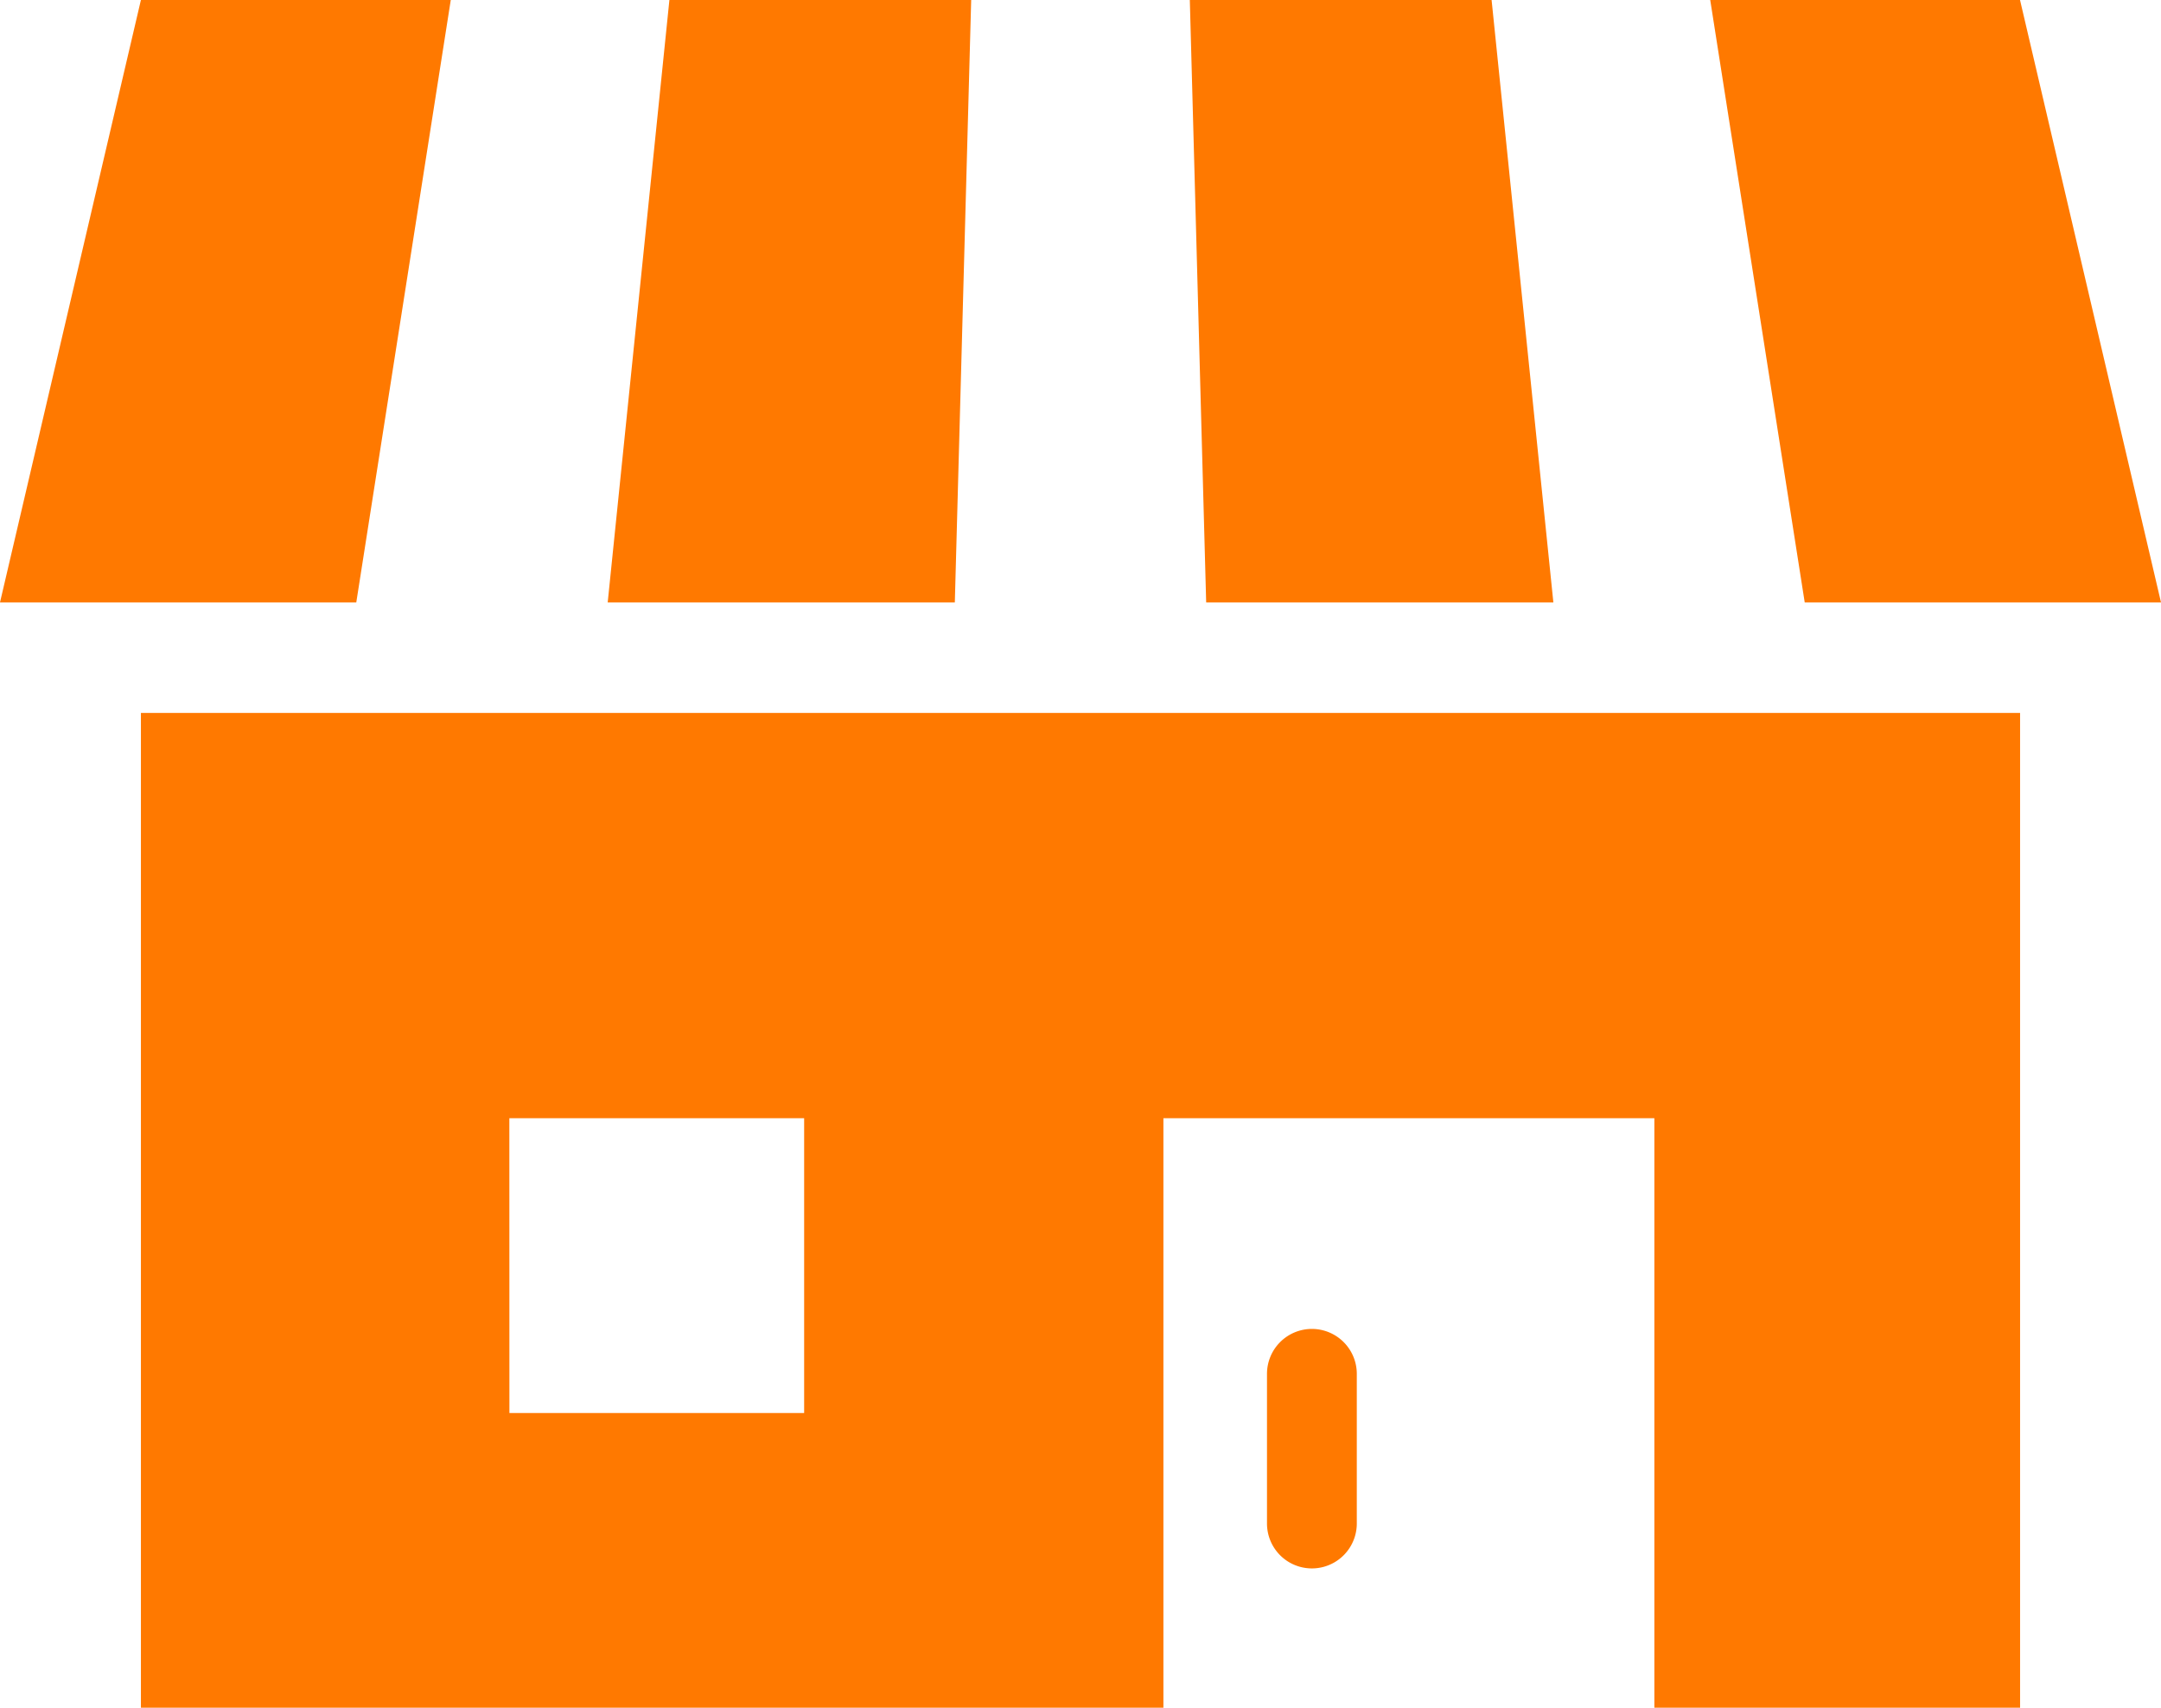
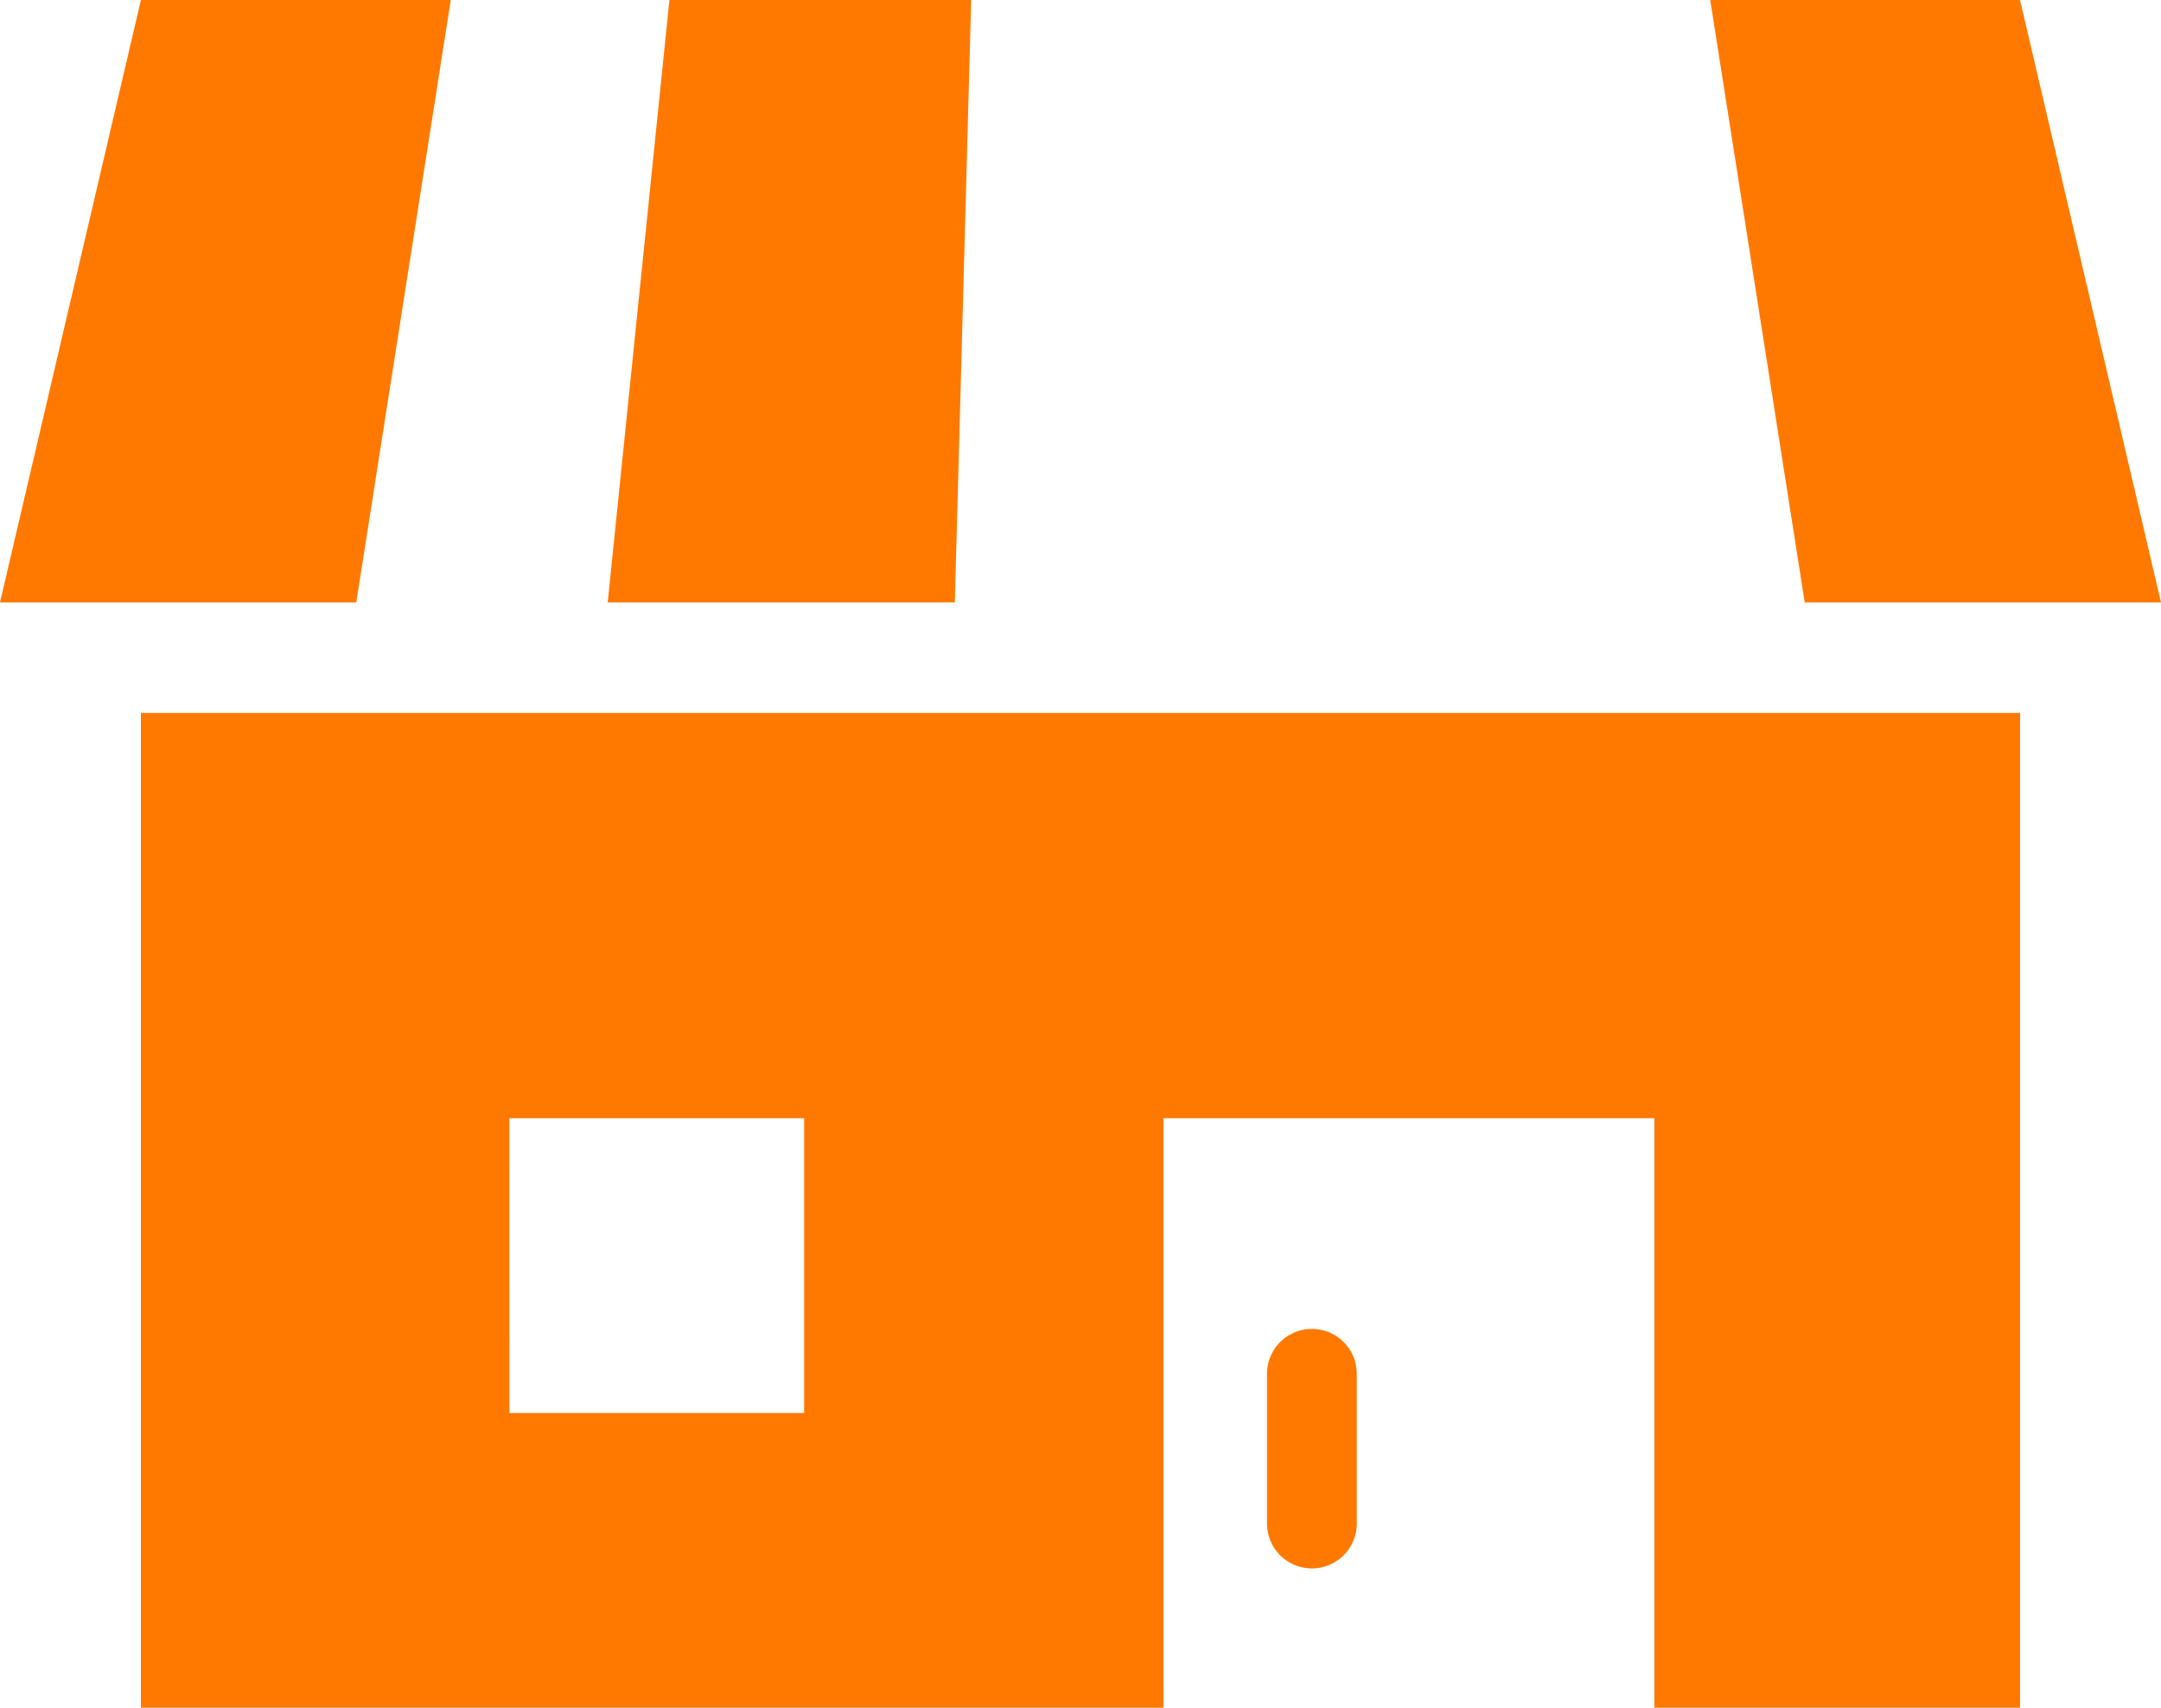
<svg xmlns="http://www.w3.org/2000/svg" viewBox="0 0 31.837 25.16" width="31.837" height="25.16">
  <defs>
    <style>.a{fill:#ff7900;}</style>
  </defs>
  <title>アセット 2</title>
-   <path class="a" d="M2.076,25.16H17.14V16.475H24.373V25.16h5.388V10.504H2.076Zm5.428-8.685h4.343v4.343H7.505Z" />
+   <path class="a" d="M2.076,25.16H17.14V16.475H24.373V25.16h5.388V10.504H2.076Zm5.428-8.685h4.343v4.343H7.505" />
  <path class="a" d="M19.328,19.579a.662.662,0,0,0-.662.662v2.205a.661.661,0,0,0,1.323,0v-2.205A.662.662,0,0,0,19.328,19.579Z" />
  <polygon class="a" points="14.308 0 9.862 0 8.953 8.875 14.067 8.875 14.308 0" />
-   <polygon class="a" points="22.885 8.875 21.975 0 17.529 0 17.77 8.875 22.885 8.875" />
  <polygon class="a" points="31.837 8.875 29.76 0 25.196 0 26.588 8.875 31.837 8.875" />
  <polygon class="a" points="6.641 0 2.076 0 0 8.875 5.249 8.875 6.641 0" />
</svg>